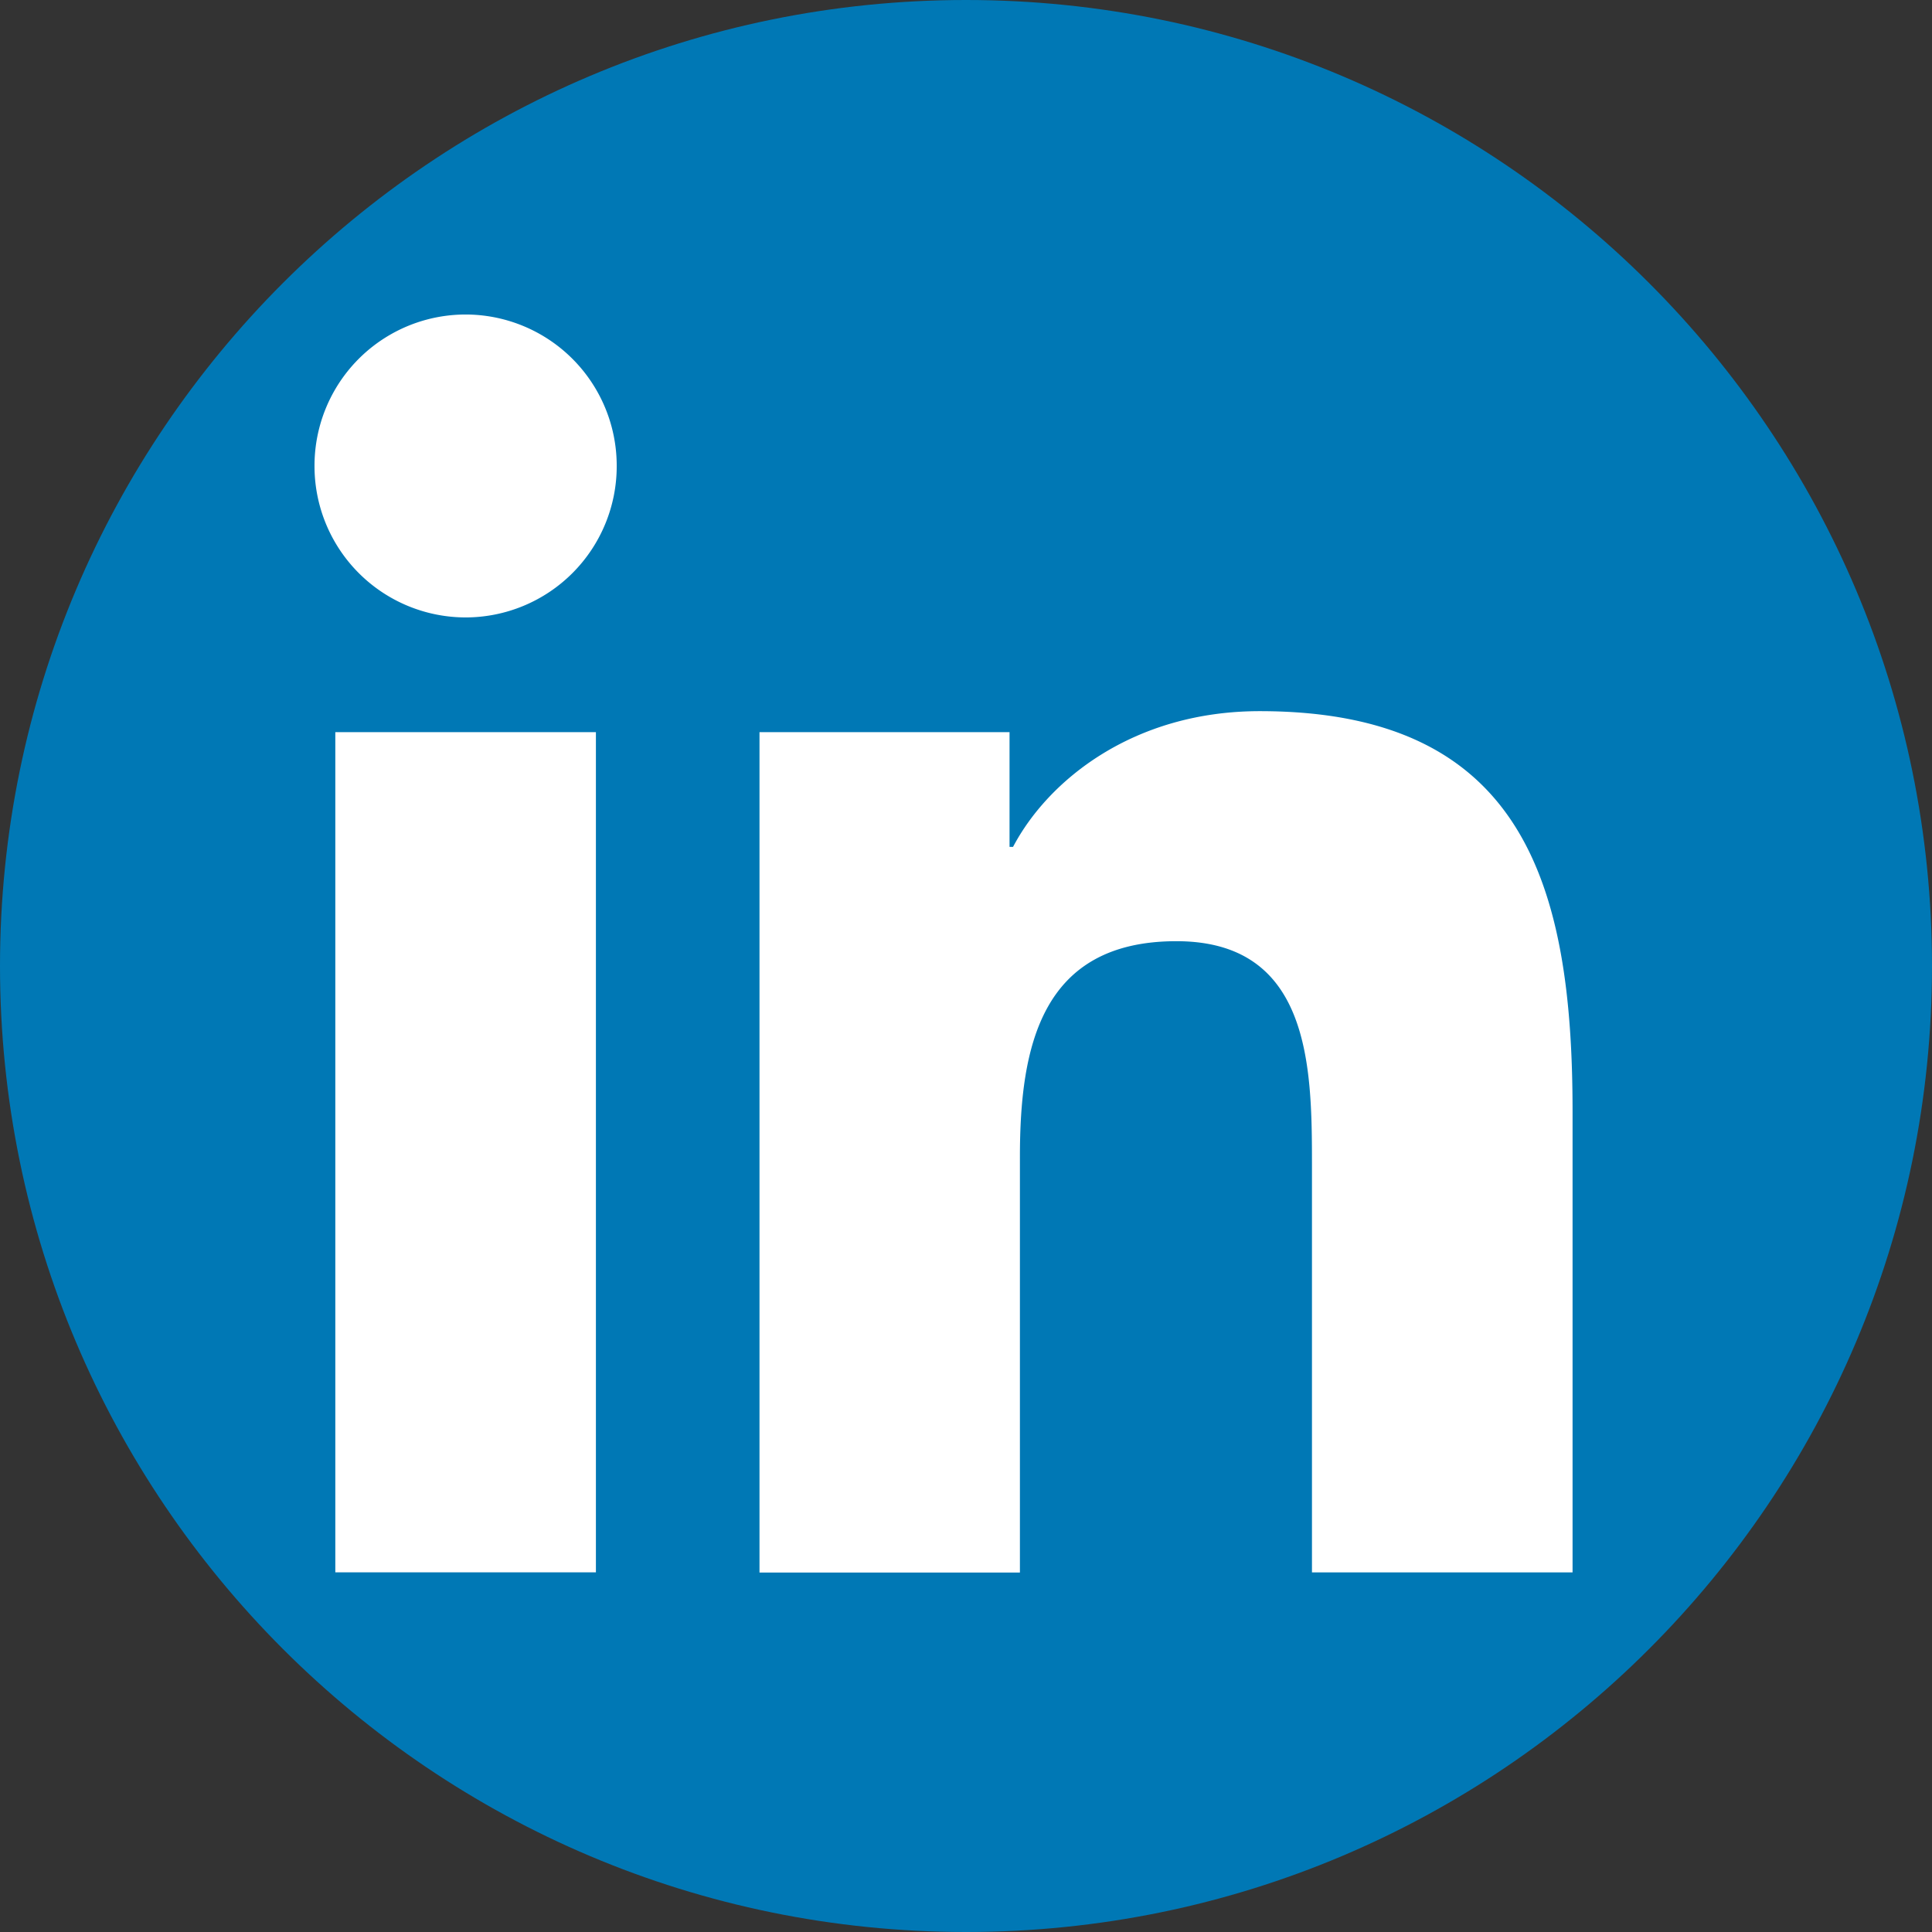
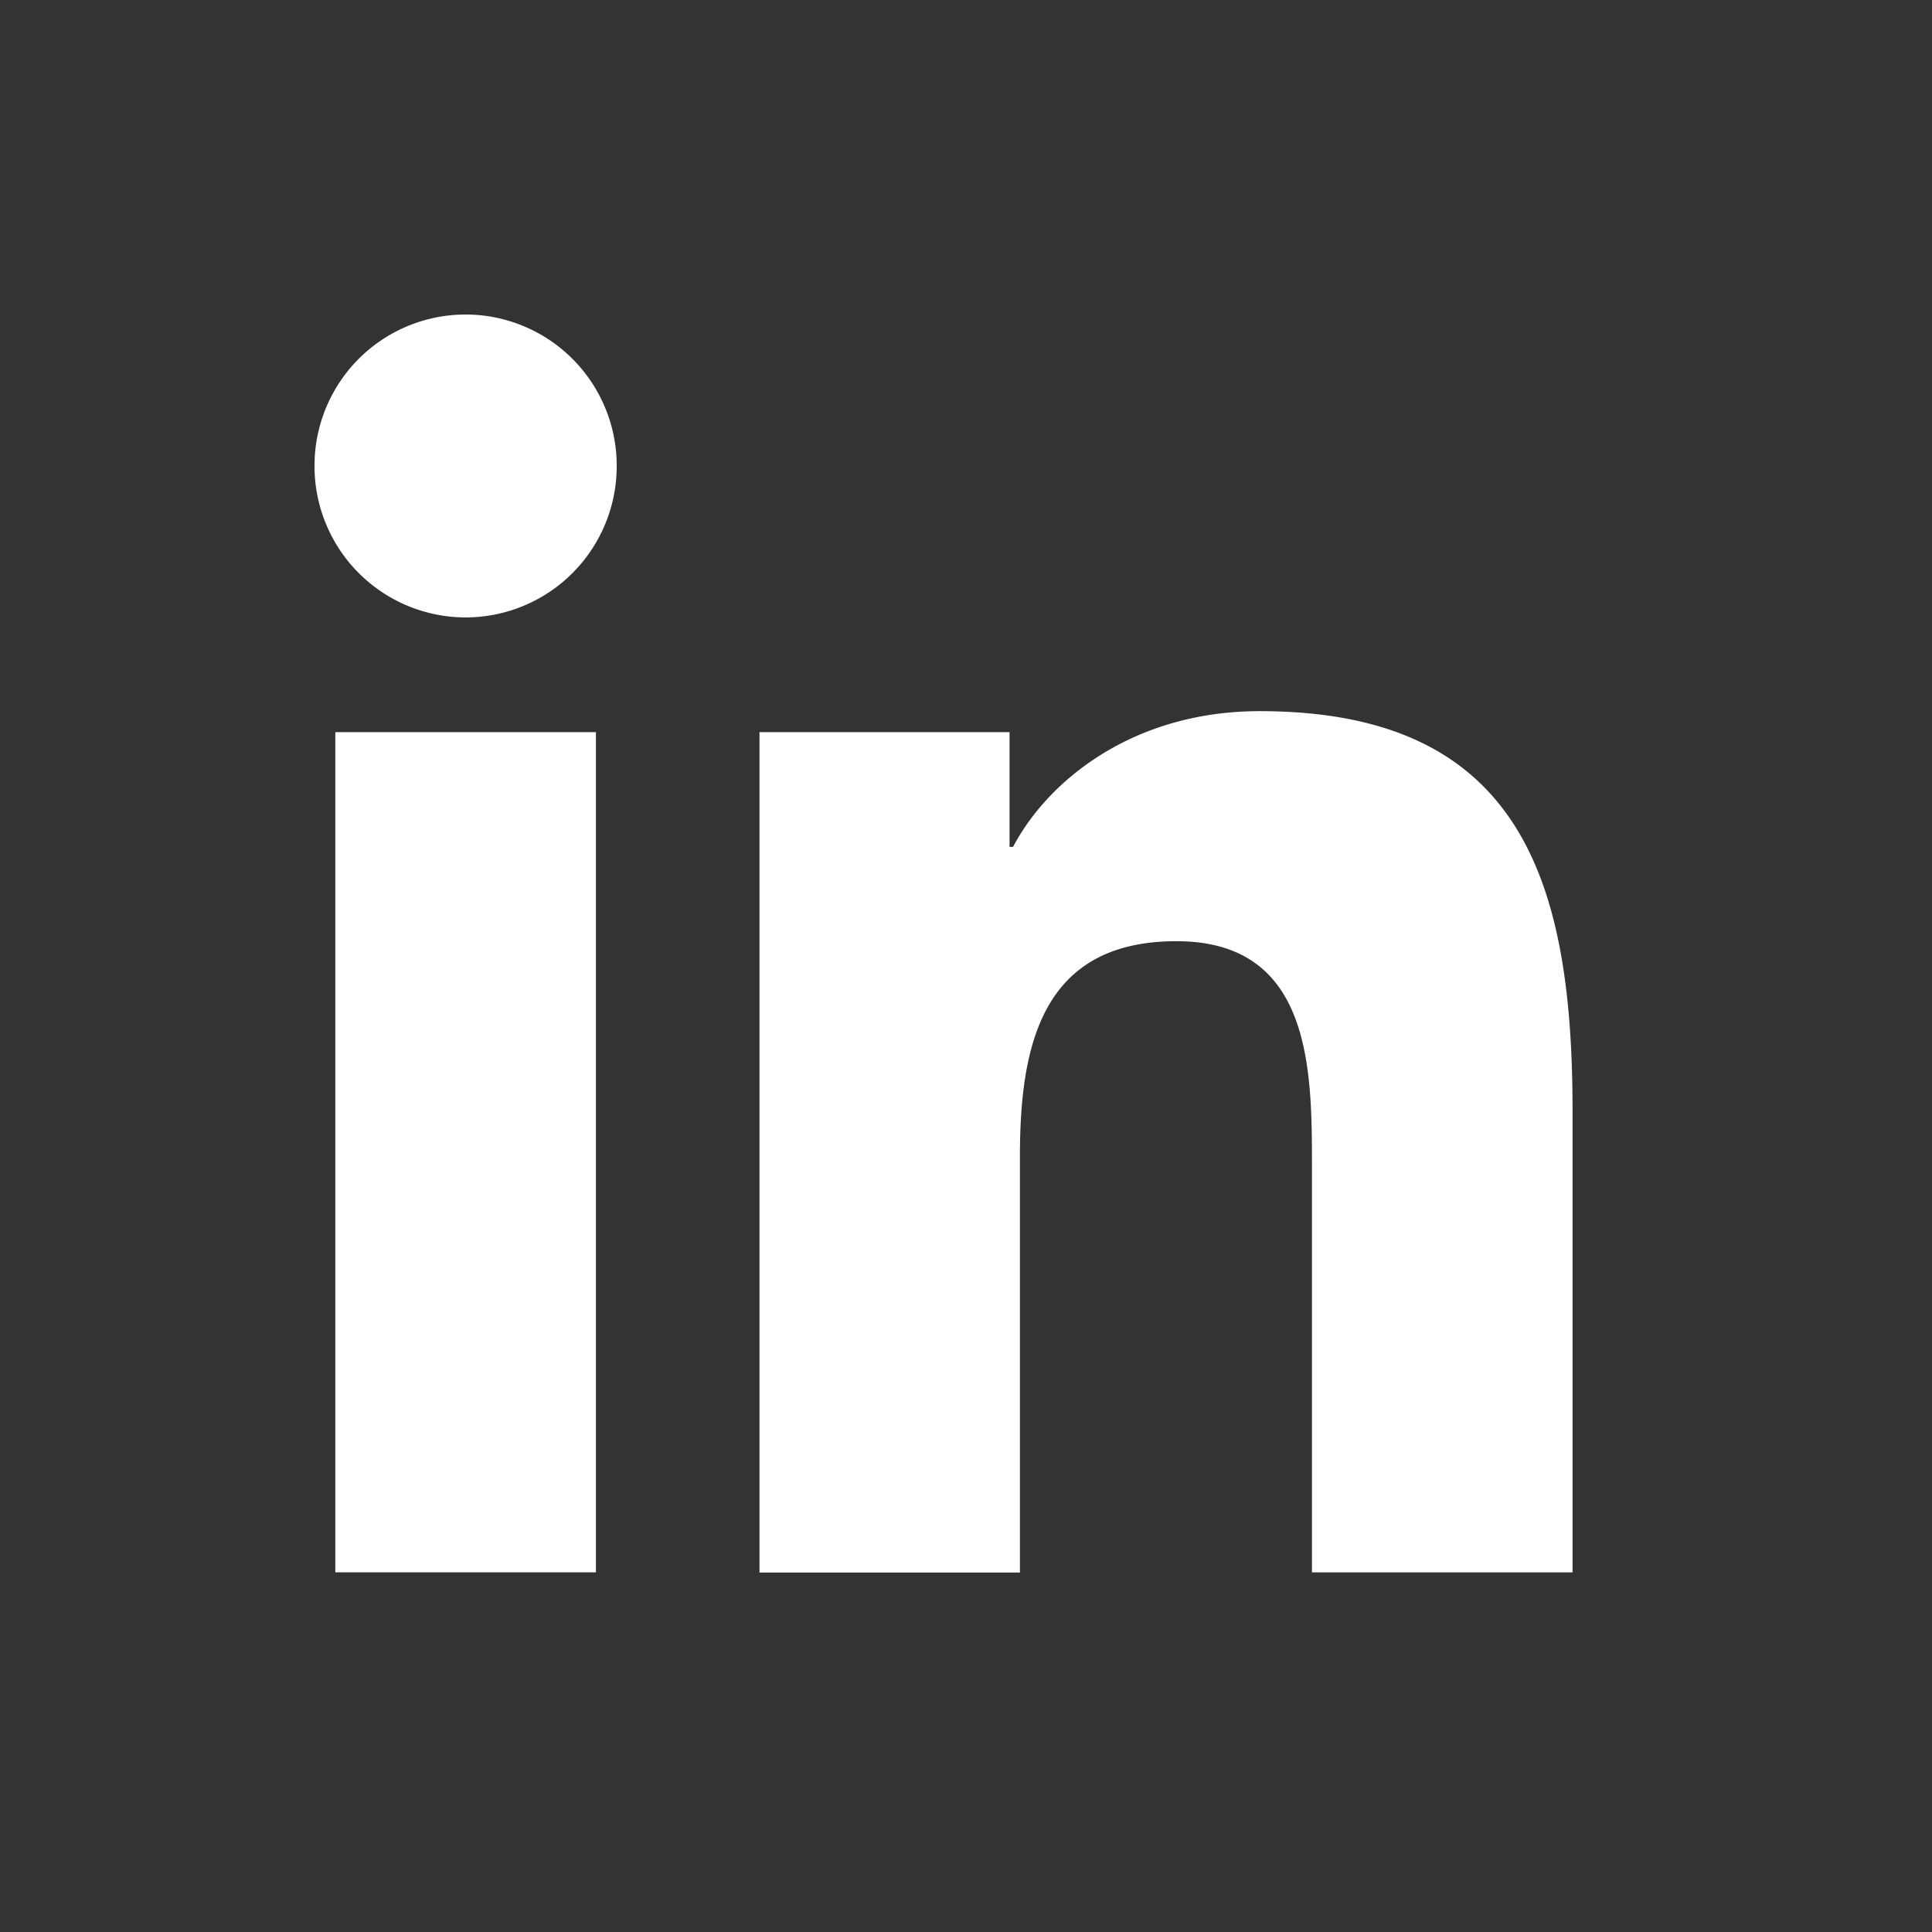
<svg xmlns="http://www.w3.org/2000/svg" width="43" height="43">
  <rect width="100%" height="100%" fill="#333333" stroke="none" />
  <g fill="none">
-     <path d="M21.5 43C9.628 43 0 33.372 0 21.5S9.628 0 21.5 0 43 9.628 43 21.5 33.372 43 21.5 43z" fill="#0078B5" />
    <path d="M7.463 16.295h5.8v18.7h-5.8v-18.7zM10.365 7a3.366 3.366 0 013.361 3.371 3.366 3.366 0 01-3.36 3.371A3.367 3.367 0 017 10.371 3.364 3.364 0 0110.365 7m6.539 9.295h5.565v2.554h.078c.773-1.47 2.663-3.021 5.491-3.021 5.875 0 6.962 3.873 6.962 8.906v10.262h-5.8v-9.09c0-2.173-.04-4.958-3.017-4.958-3.02 0-3.483 2.36-3.483 4.8V35h-5.796V16.295z" fill="#FFF" />
  </g>
</svg>